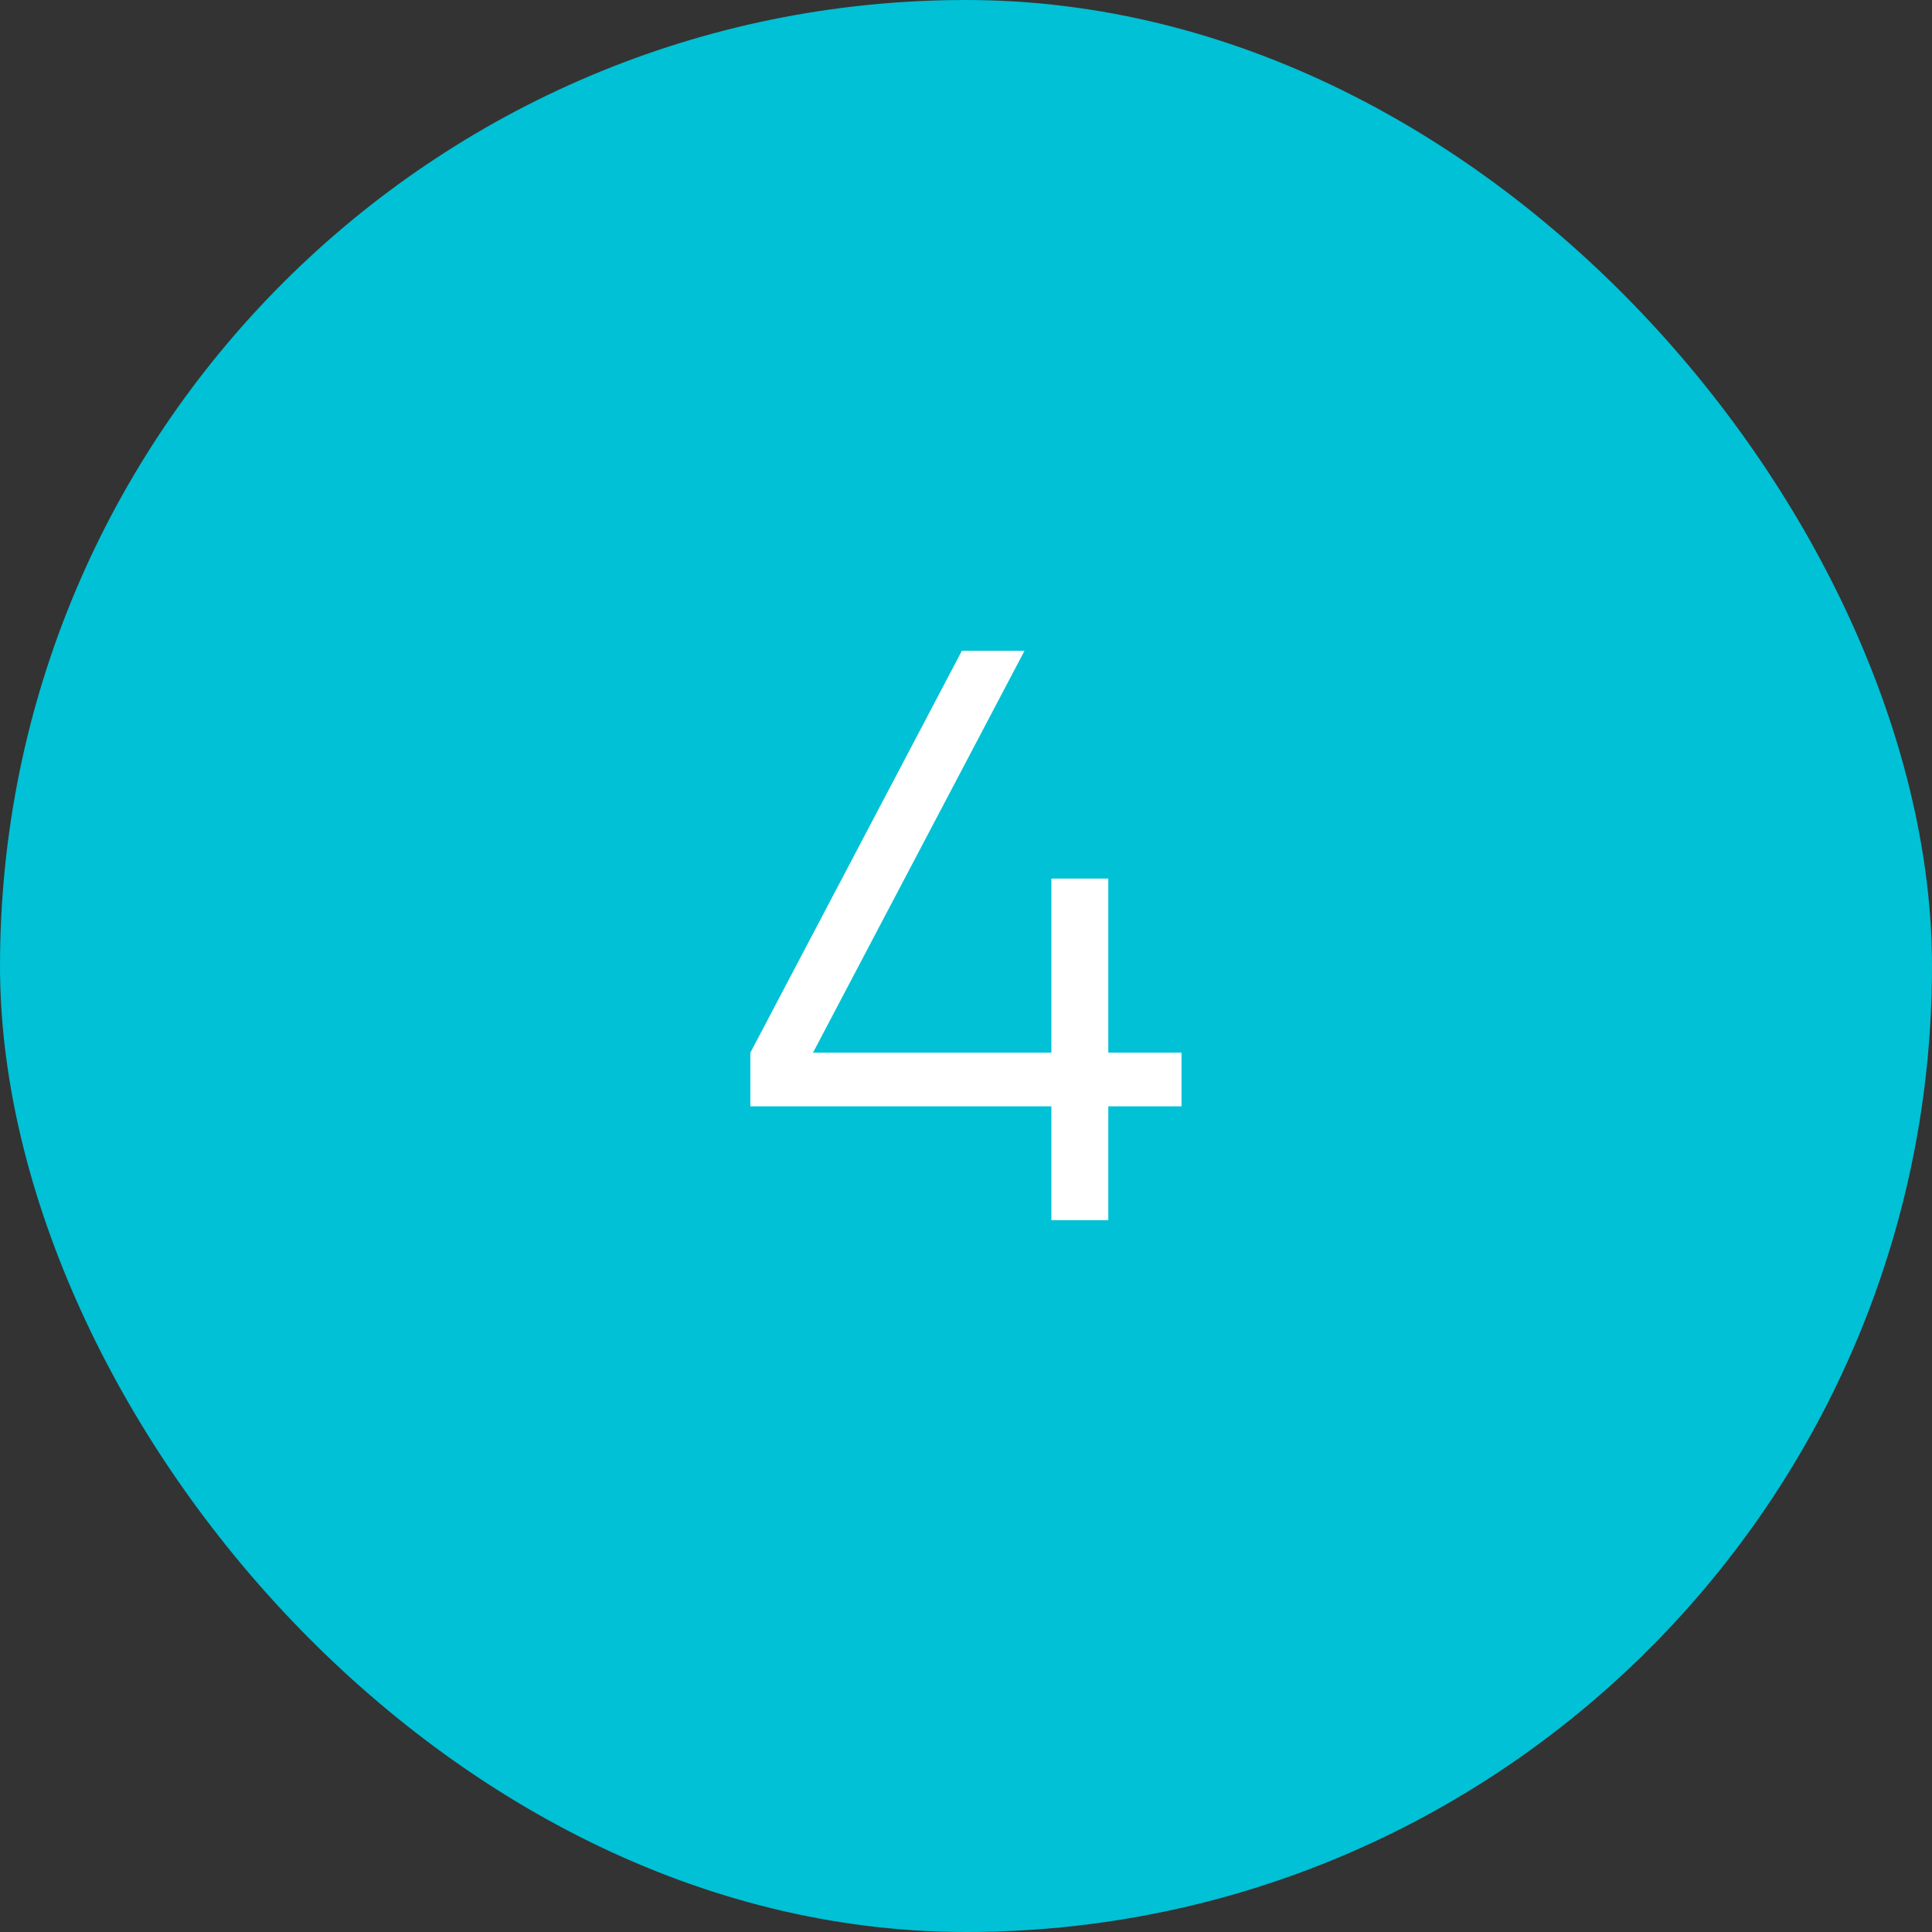
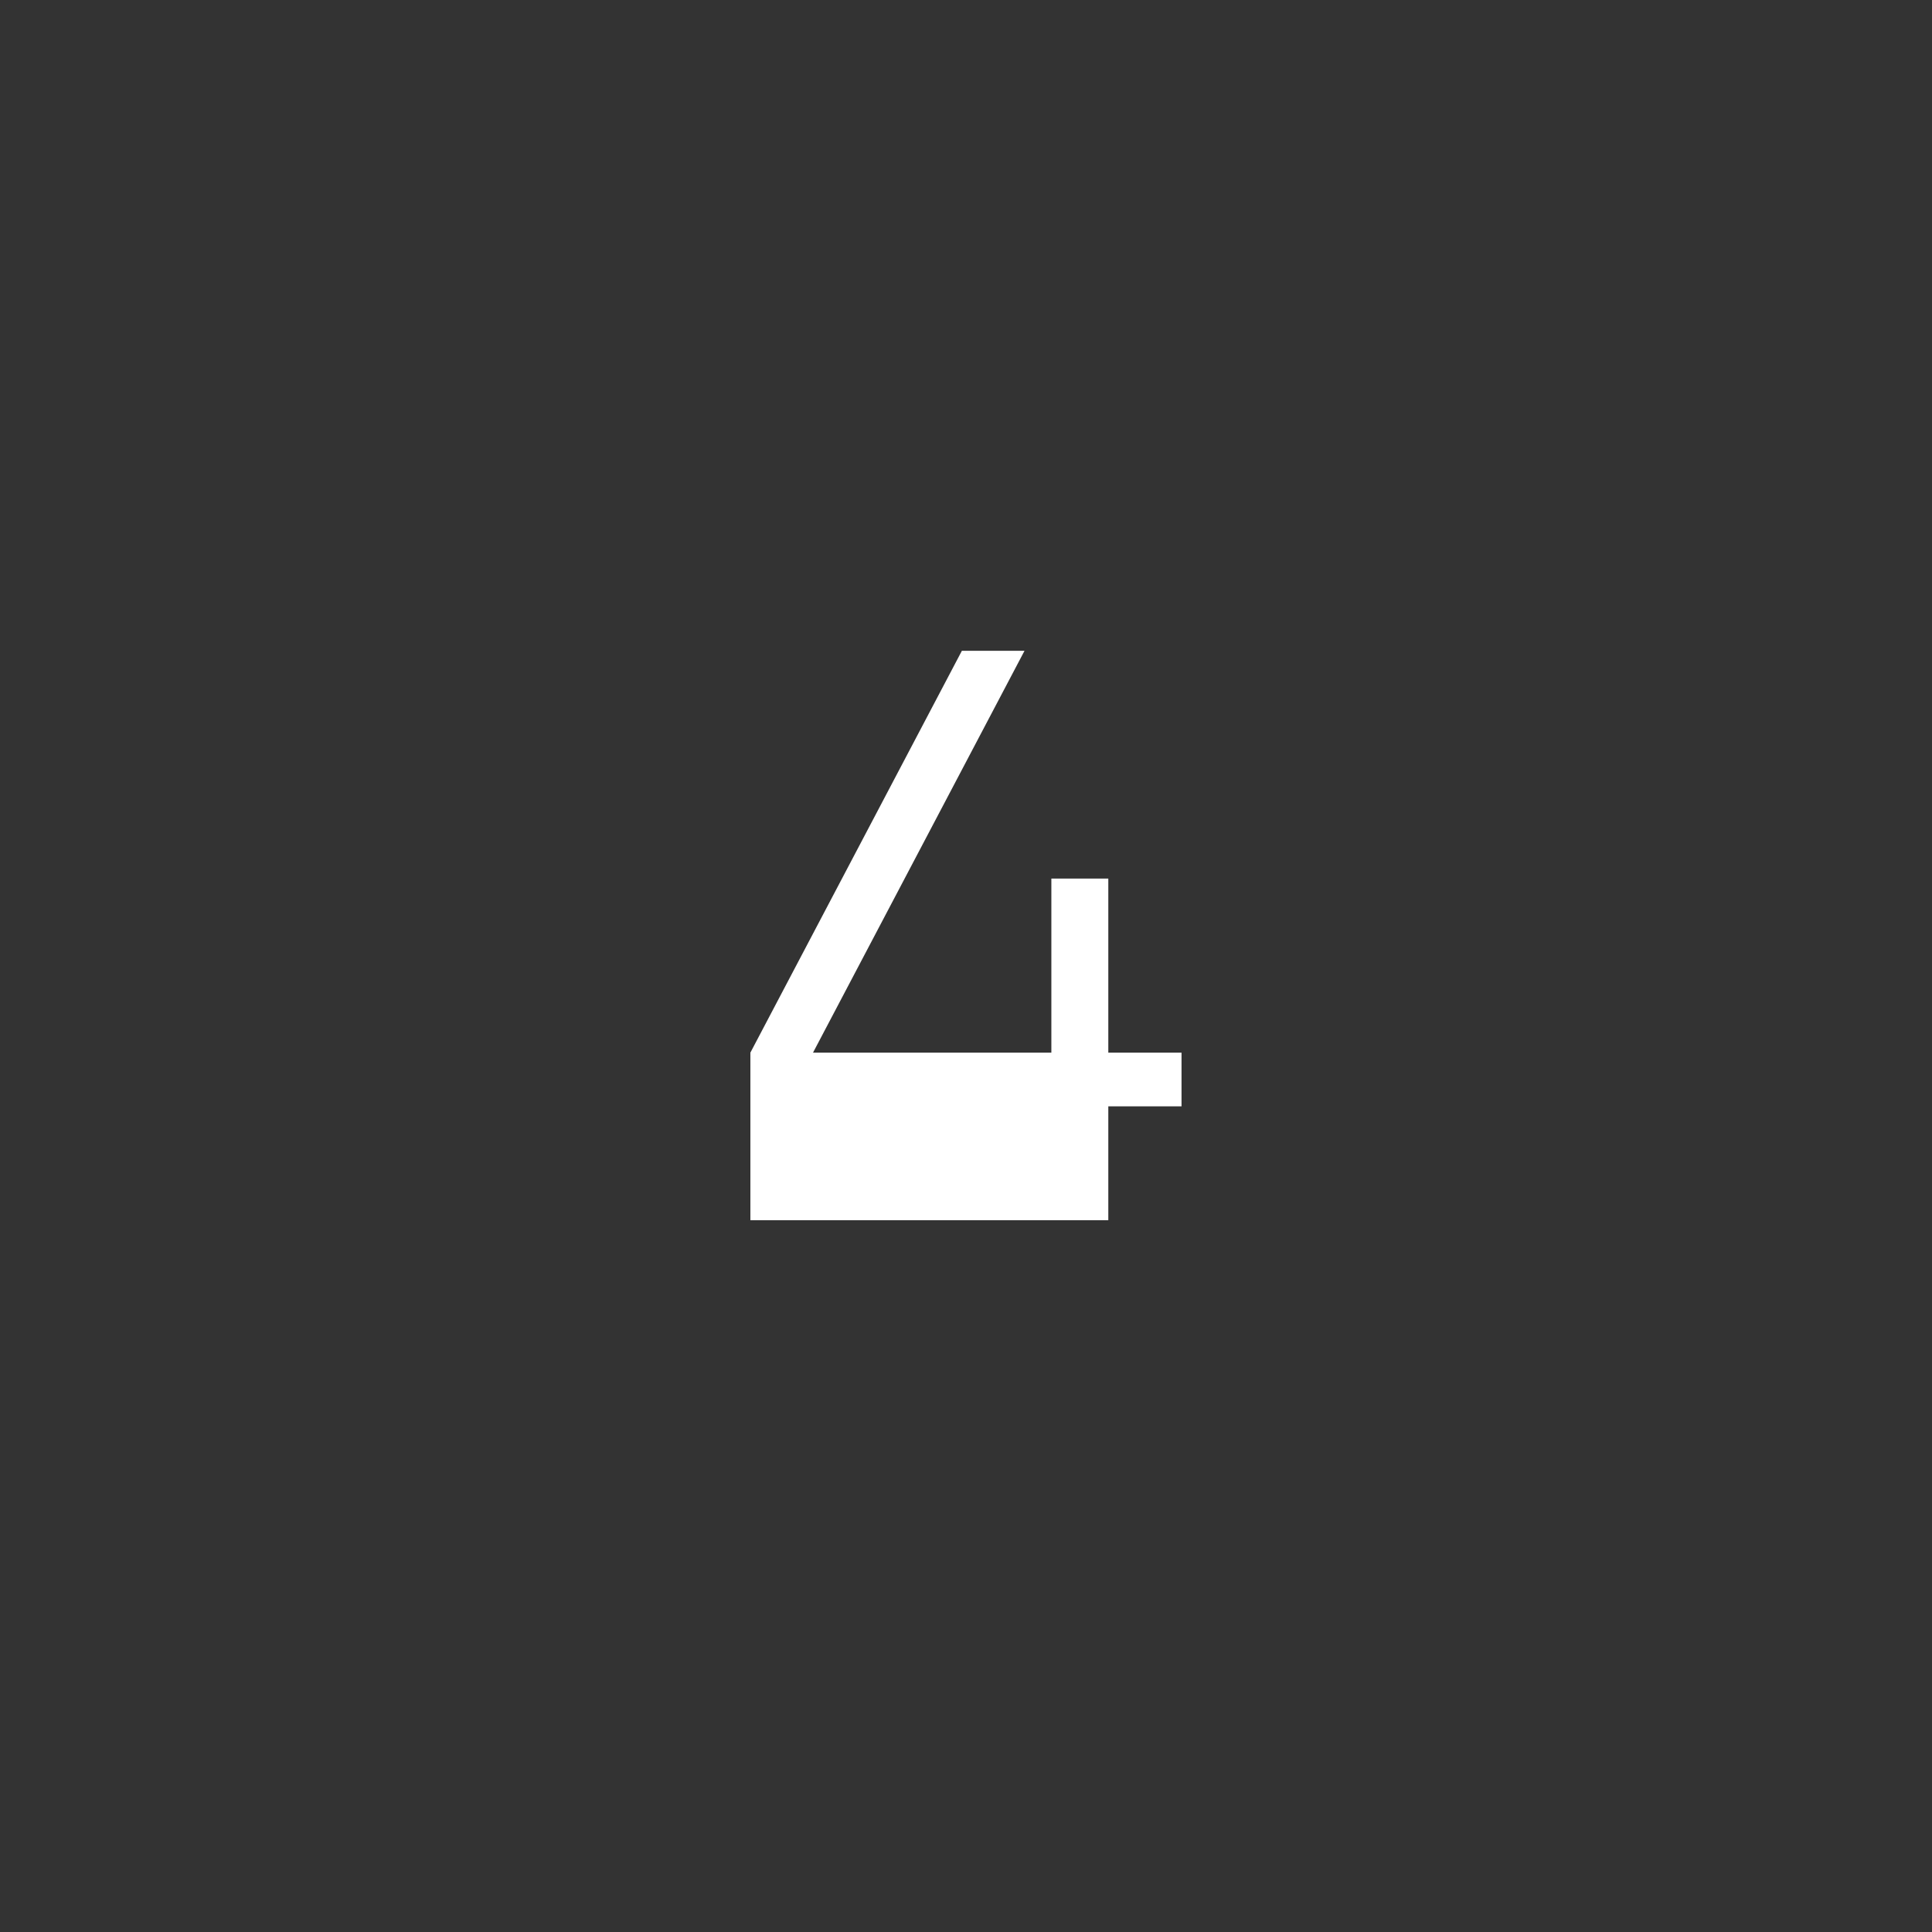
<svg xmlns="http://www.w3.org/2000/svg" width="38" height="38" viewBox="0 0 38 38" fill="none">
  <rect x="0" y="0" width="38" height="38" fill="#333333" stroke="none" />
-   <rect width="38" height="38" rx="19" fill="#00C1D5" />
-   <path d="M23.239 20.704V21.76H21.799V24H20.679V21.76H14.759V20.704L18.919 12.8H20.151L15.991 20.704H20.679V17.28H21.799V20.704H23.239Z" fill="white" />
+   <path d="M23.239 20.704V21.76H21.799V24H20.679H14.759V20.704L18.919 12.8H20.151L15.991 20.704H20.679V17.28H21.799V20.704H23.239Z" fill="white" />
</svg>